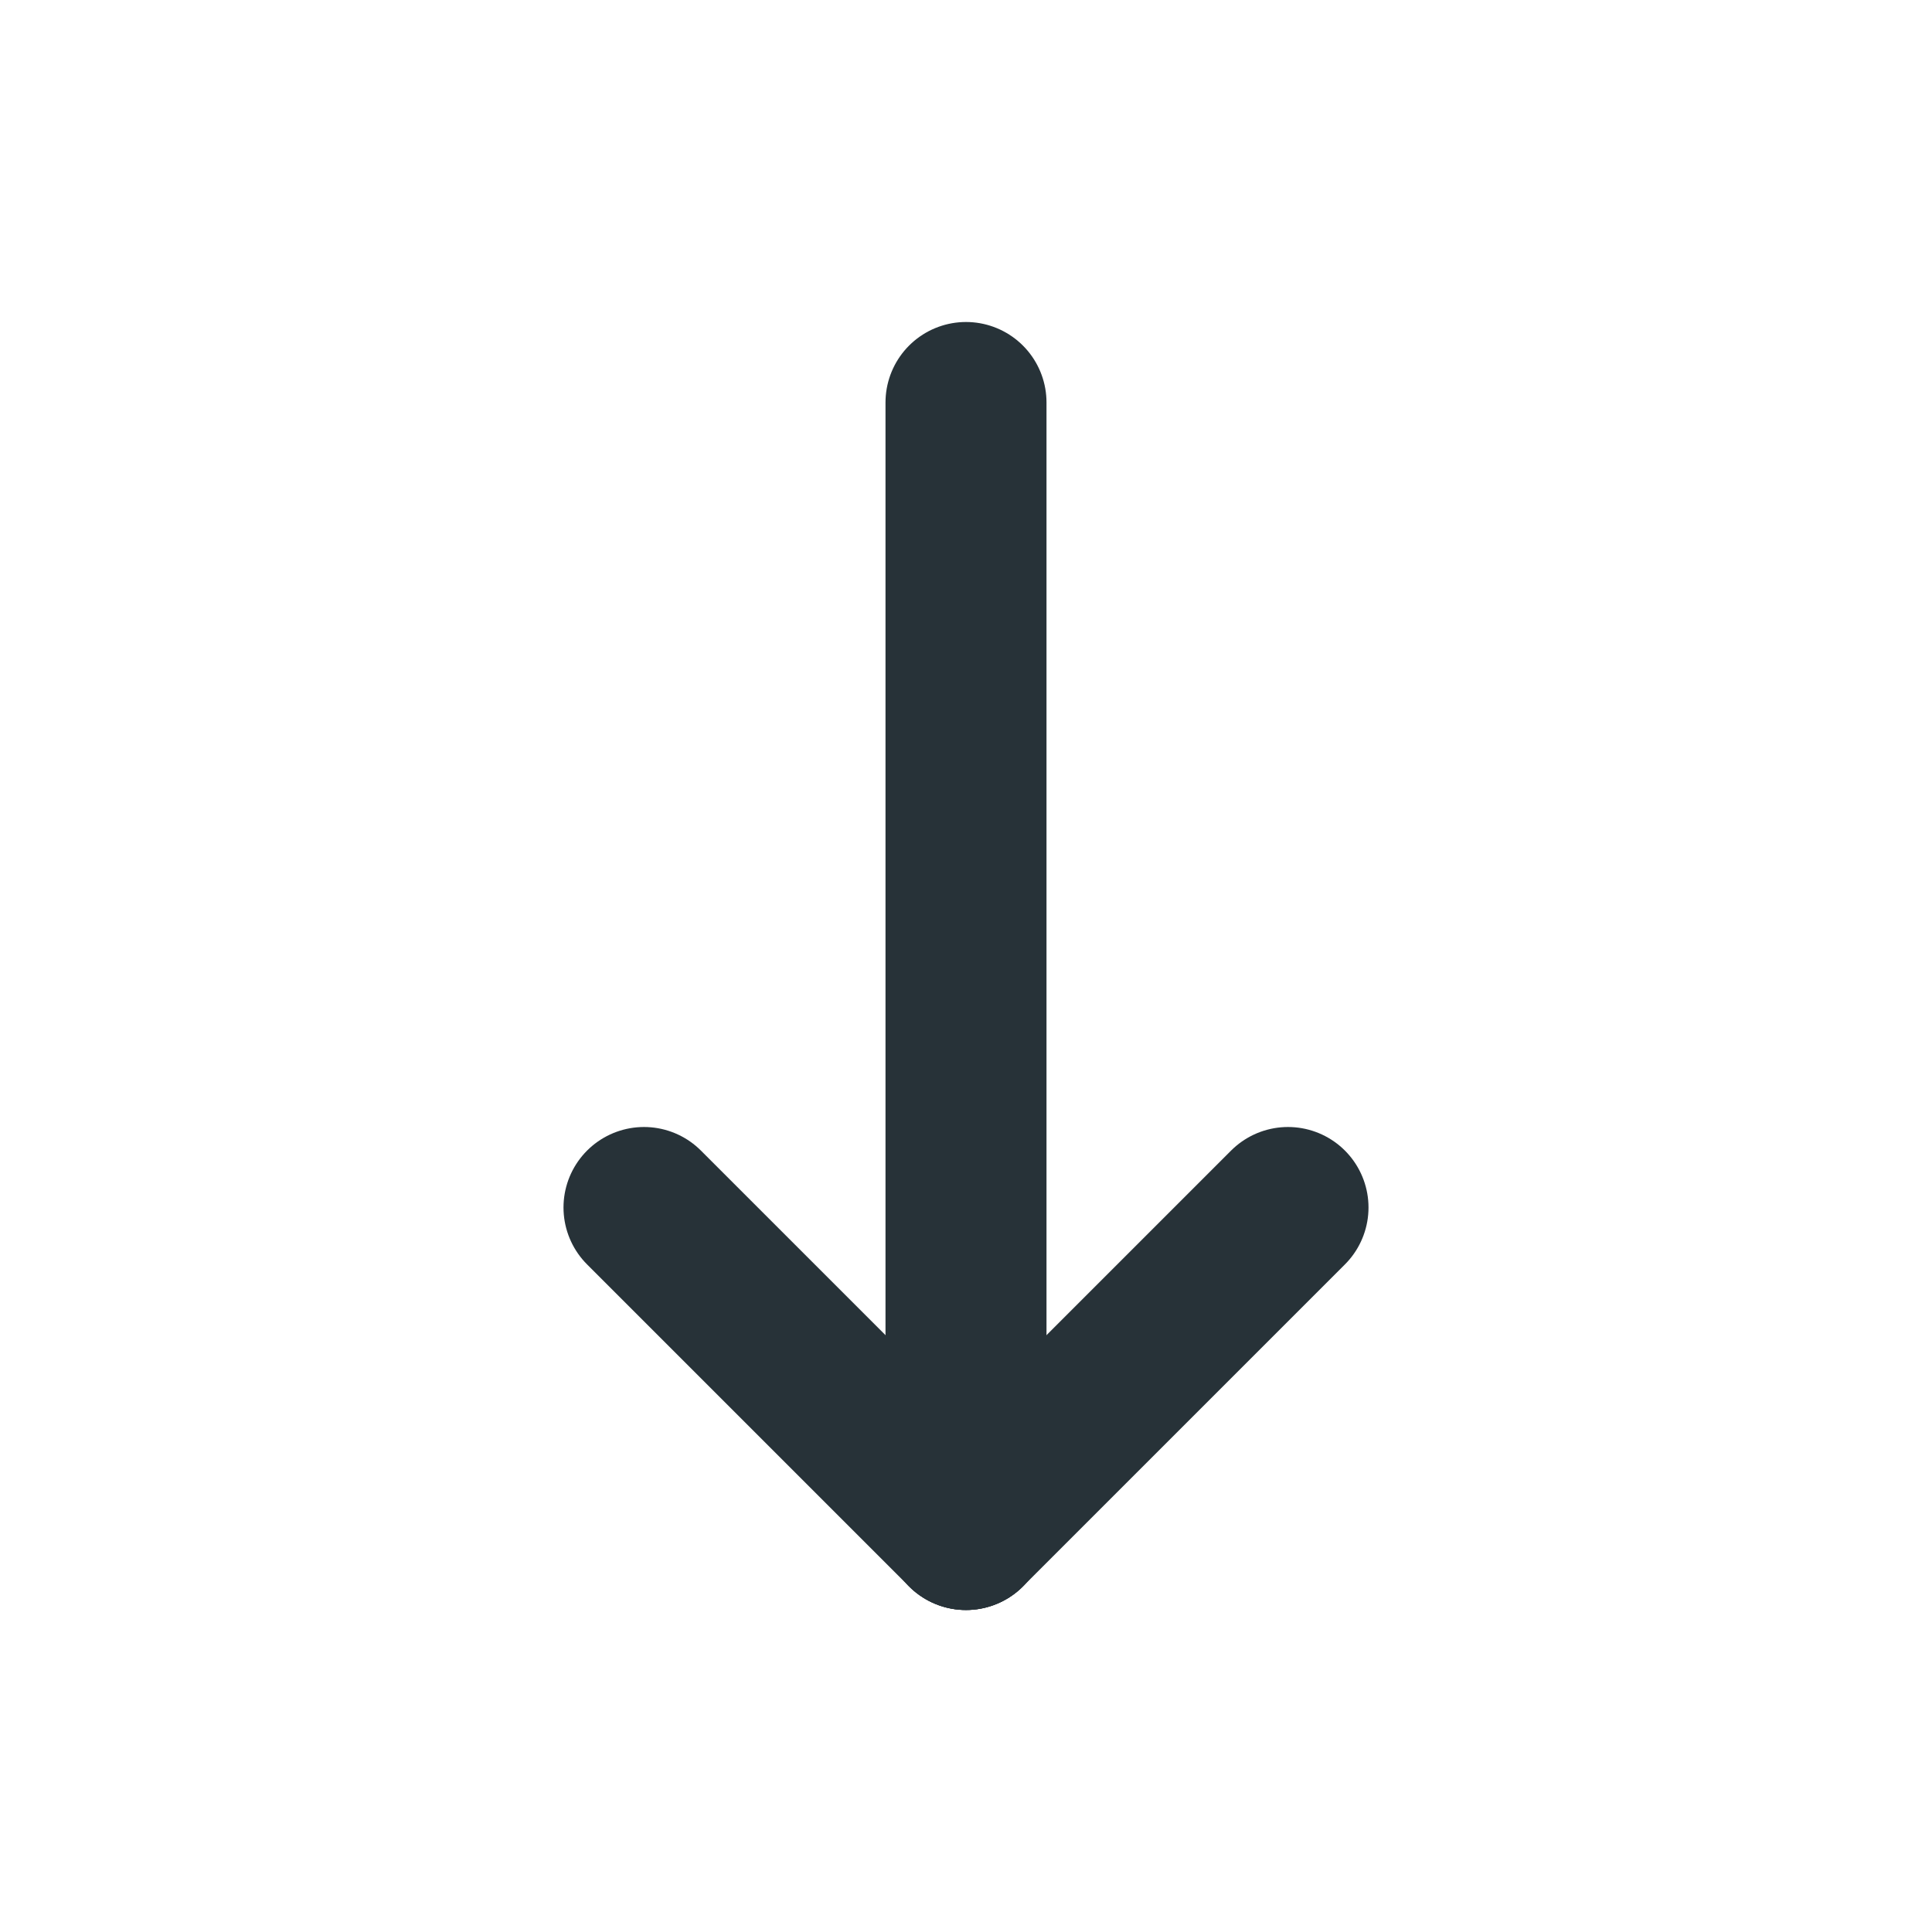
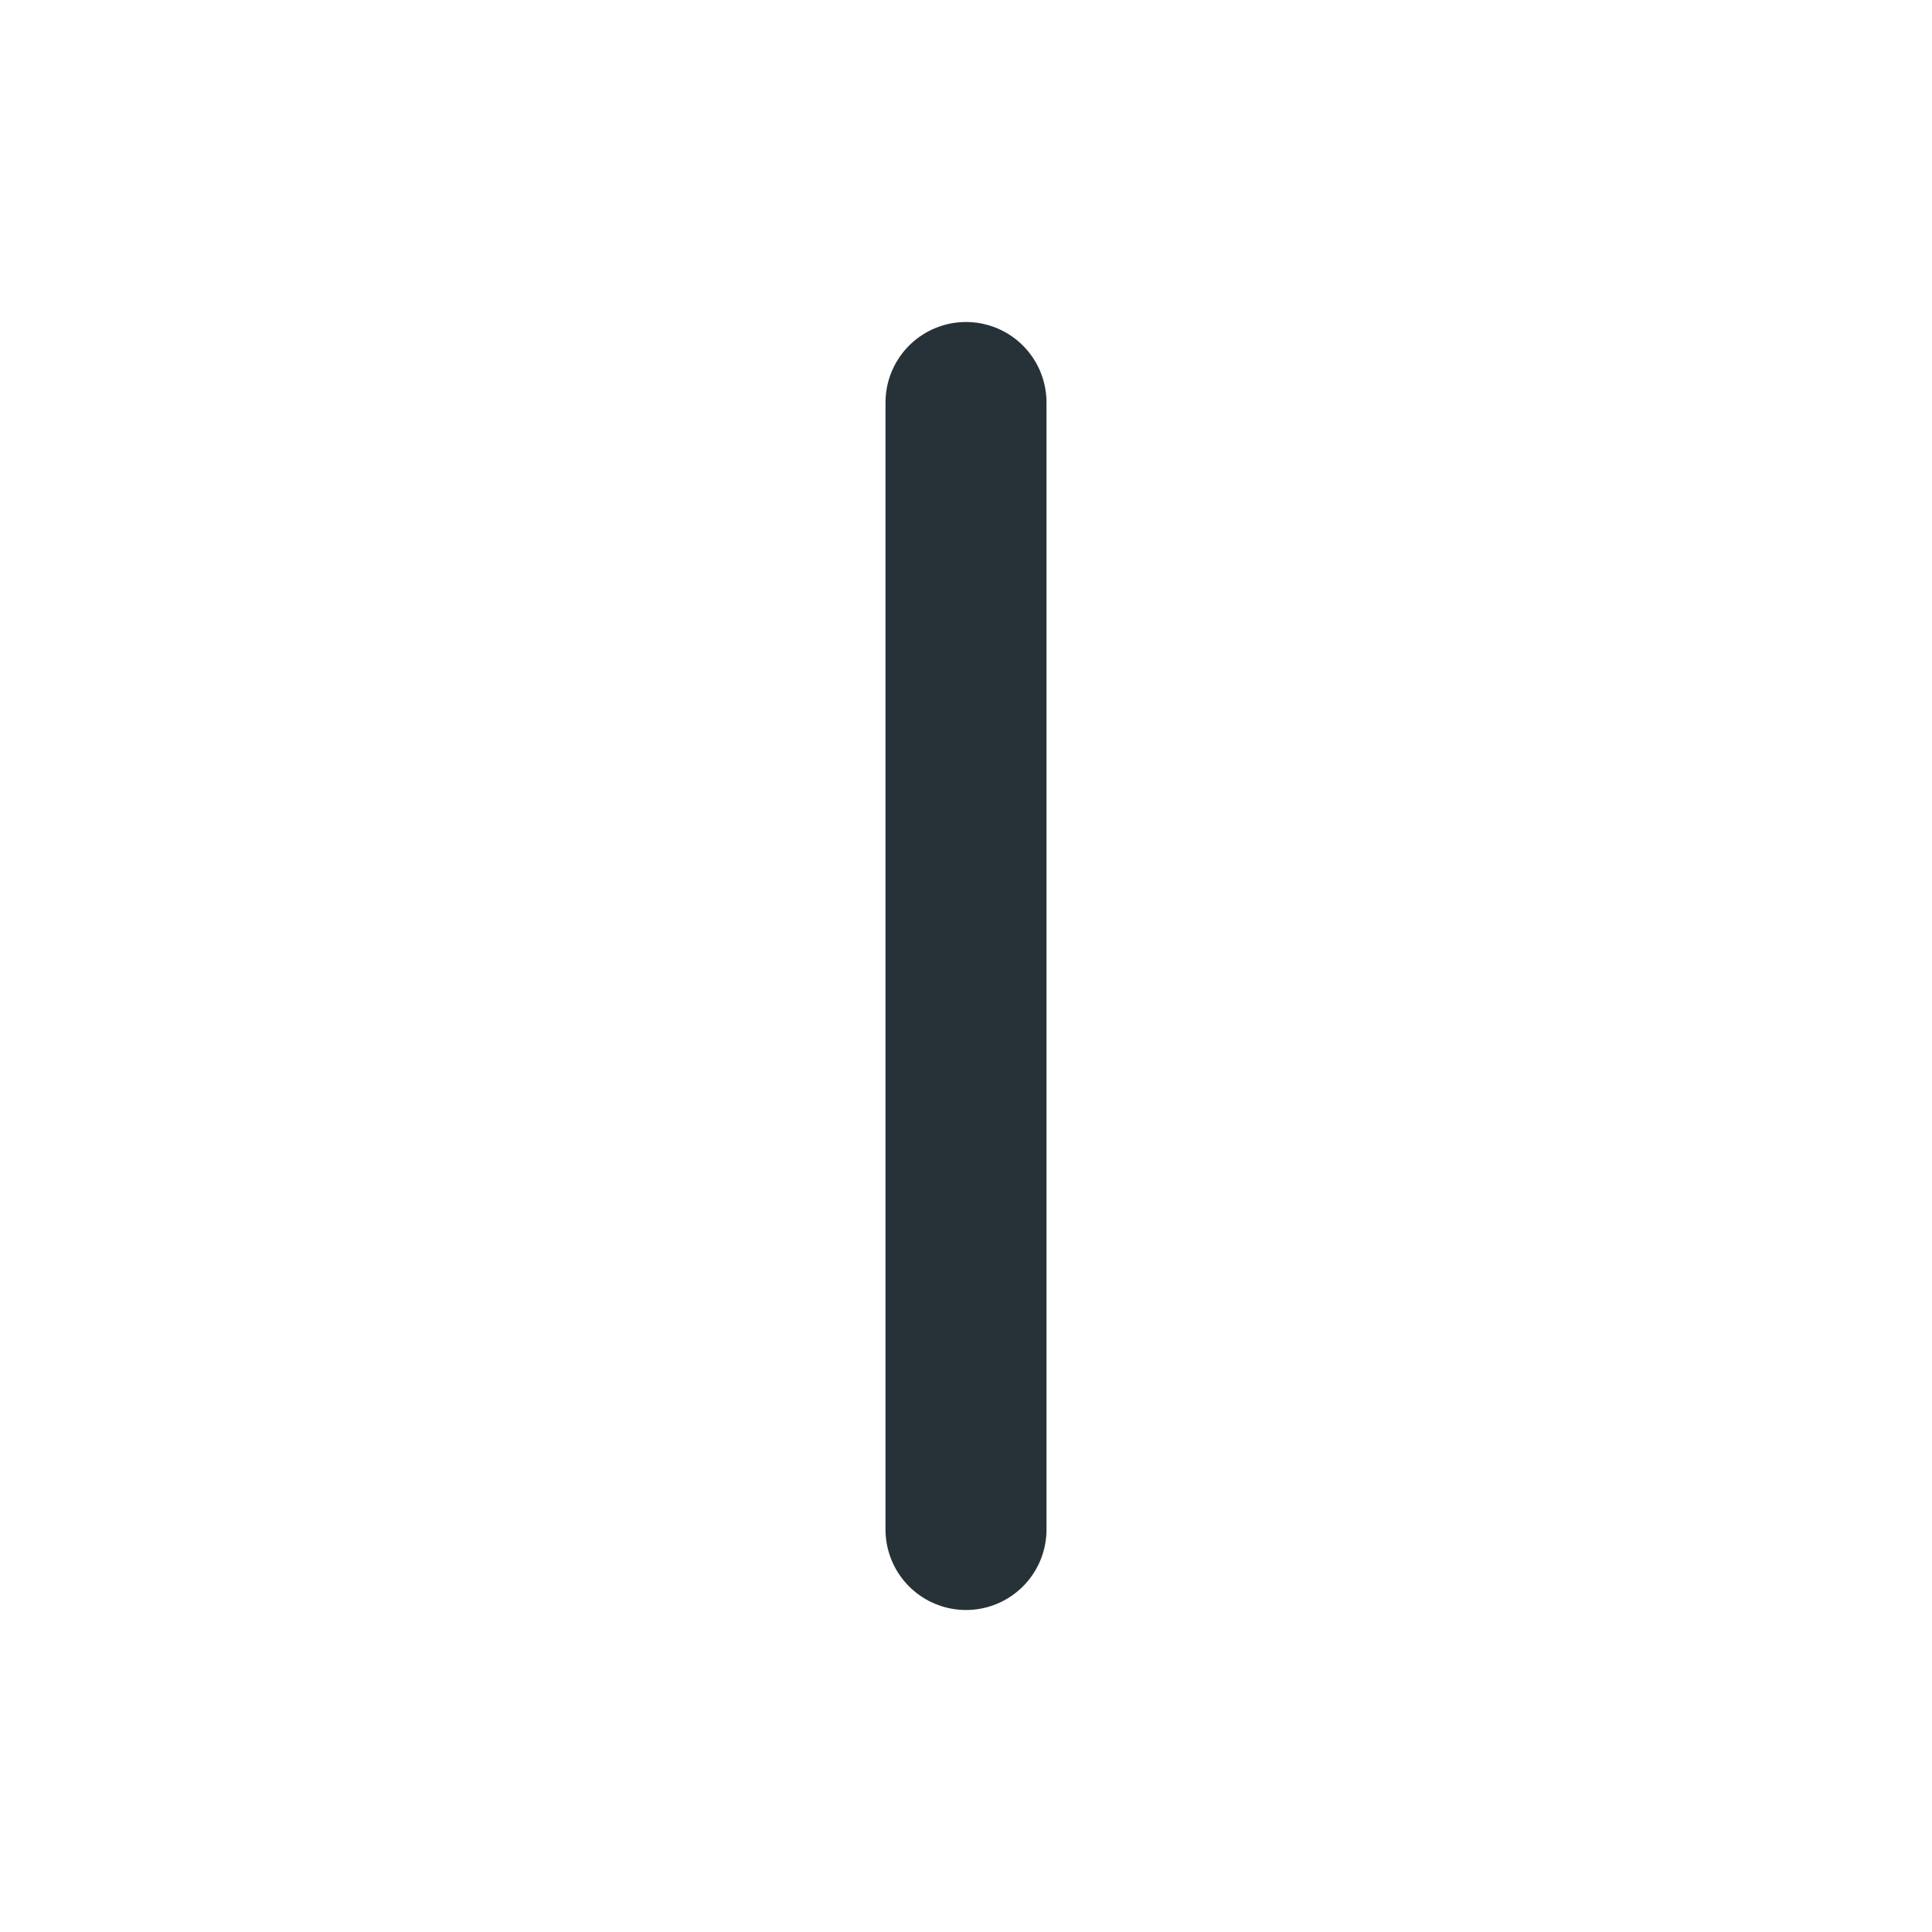
<svg xmlns="http://www.w3.org/2000/svg" width="24" height="24" viewBox="0 0 24 24" fill="none">
  <path d="M12 5V19" stroke="#273238" stroke-width="2" stroke-linecap="round" stroke-linejoin="round" />
-   <path d="M16 15L12 19" stroke="#273238" stroke-width="2" stroke-linecap="round" stroke-linejoin="round" />
-   <path d="M8 15L12 19" stroke="#273238" stroke-width="2" stroke-linecap="round" stroke-linejoin="round" />
</svg>